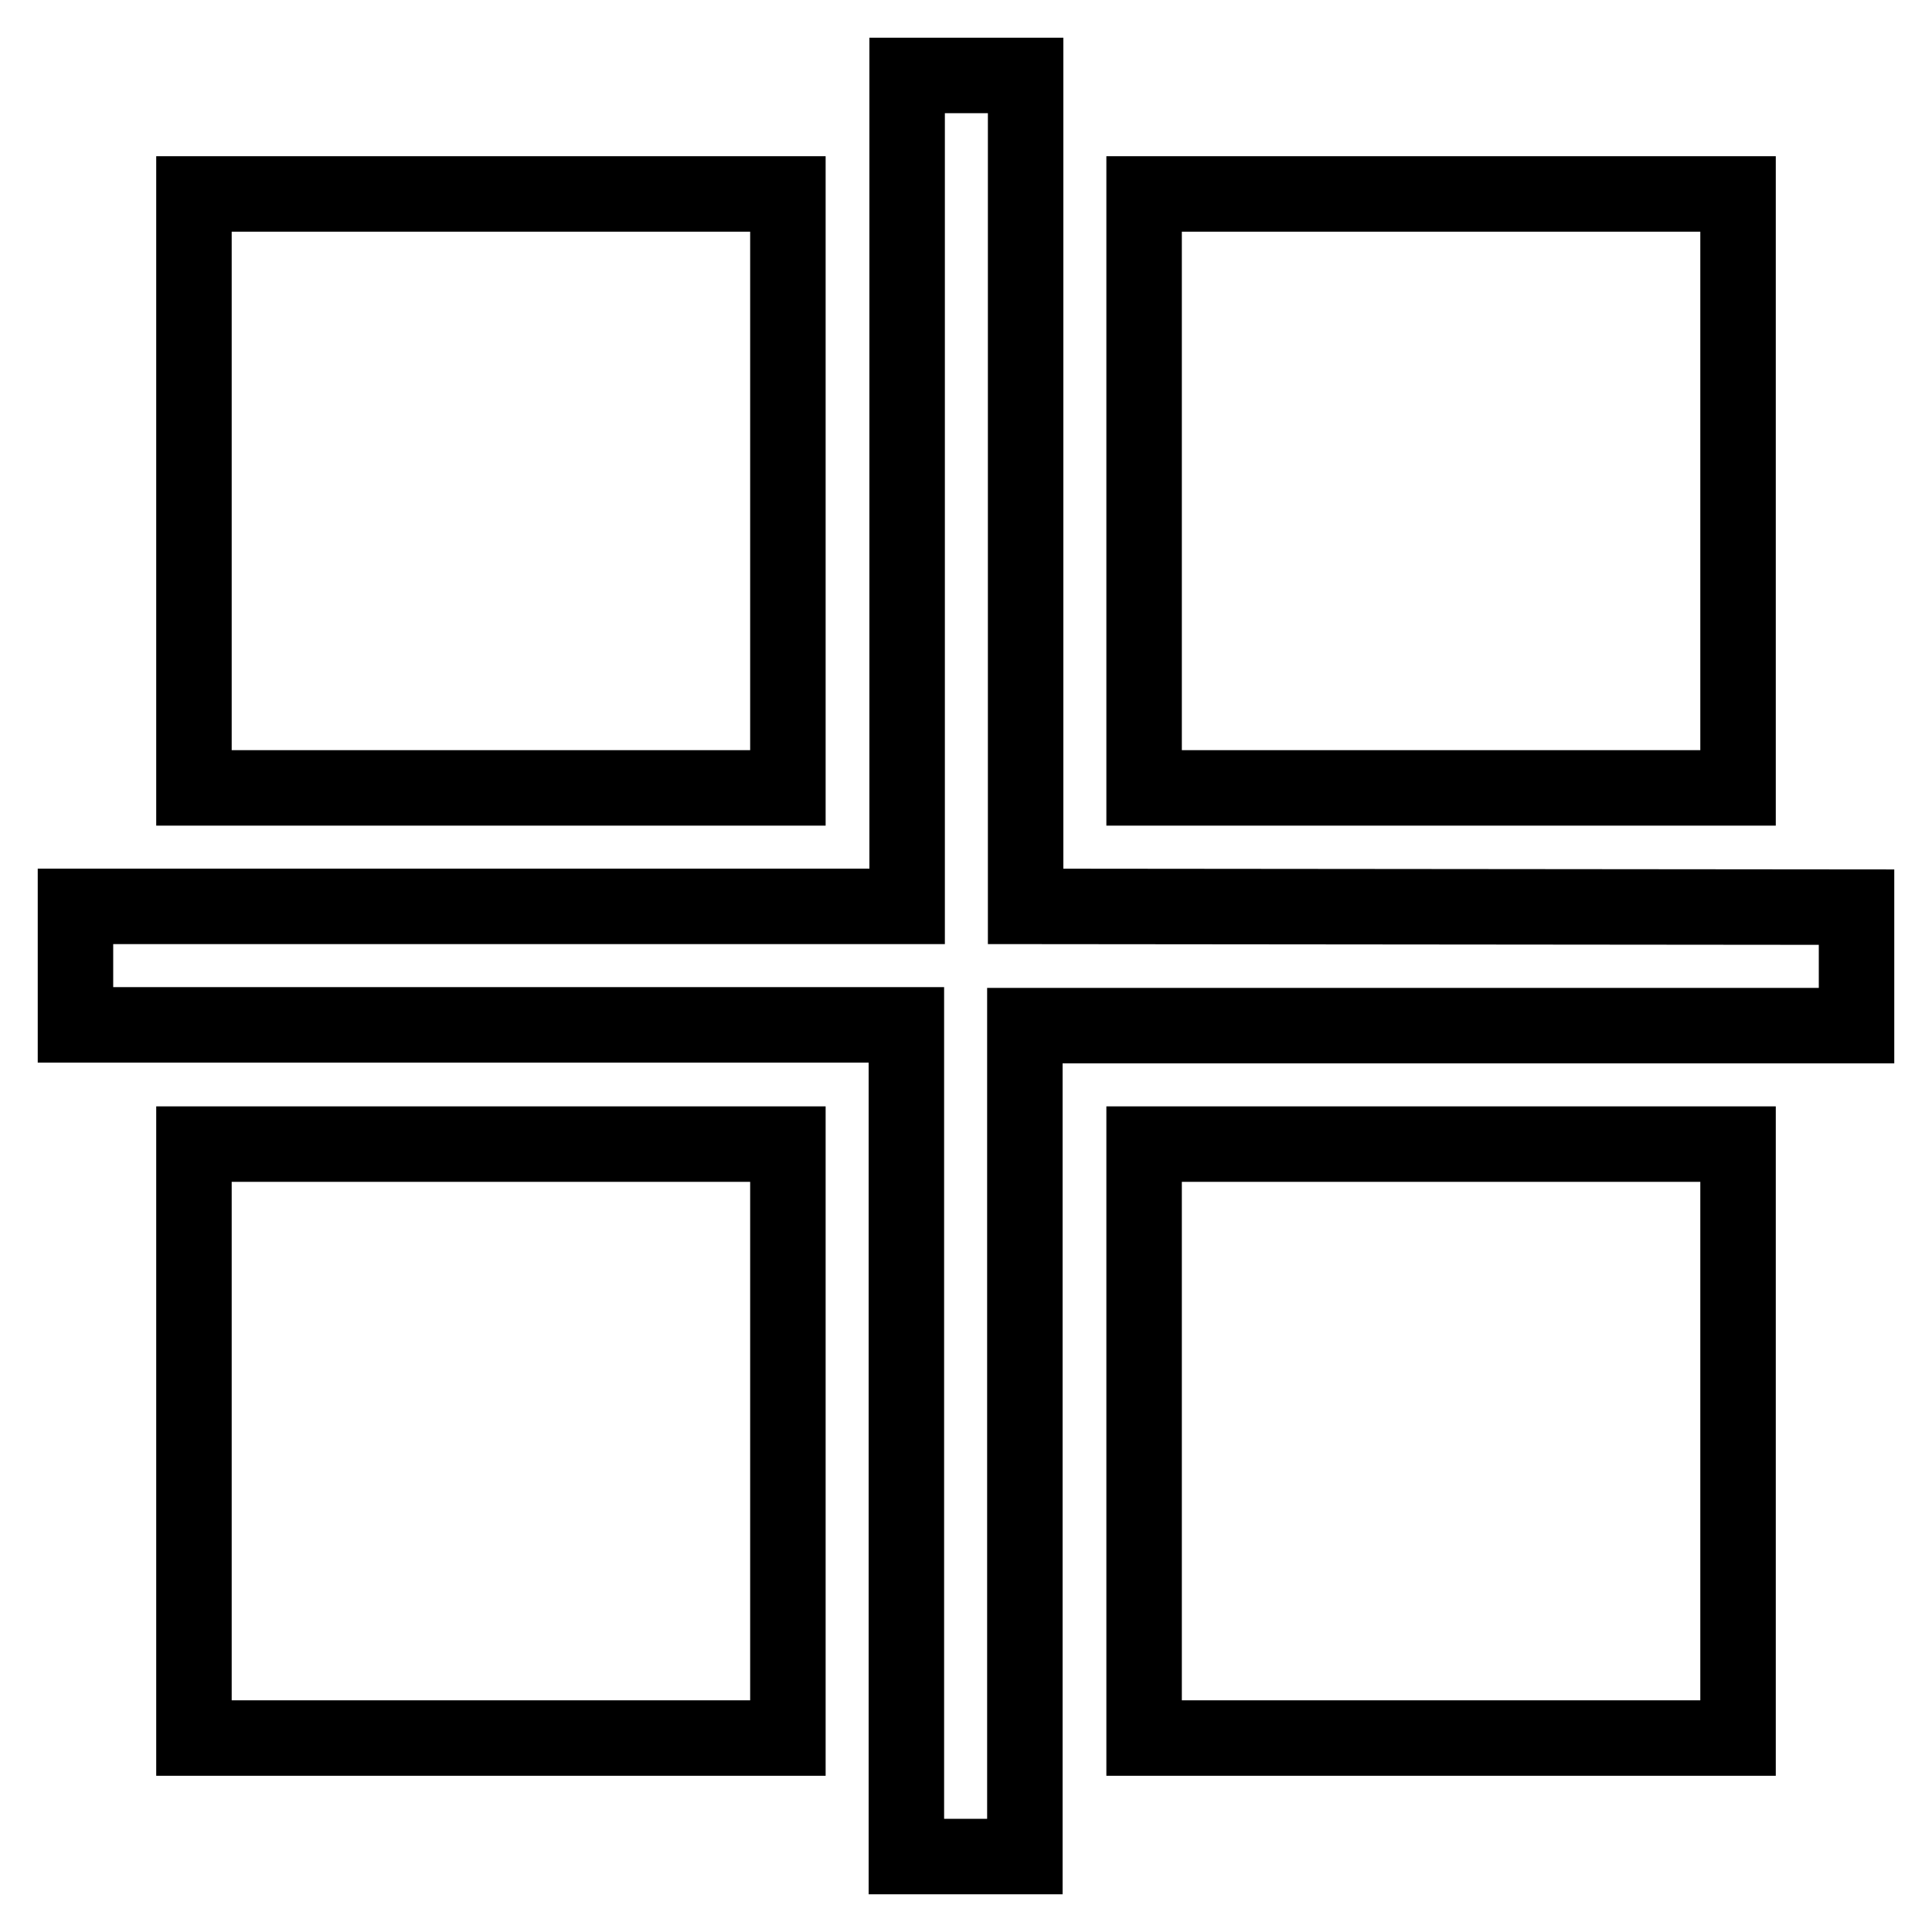
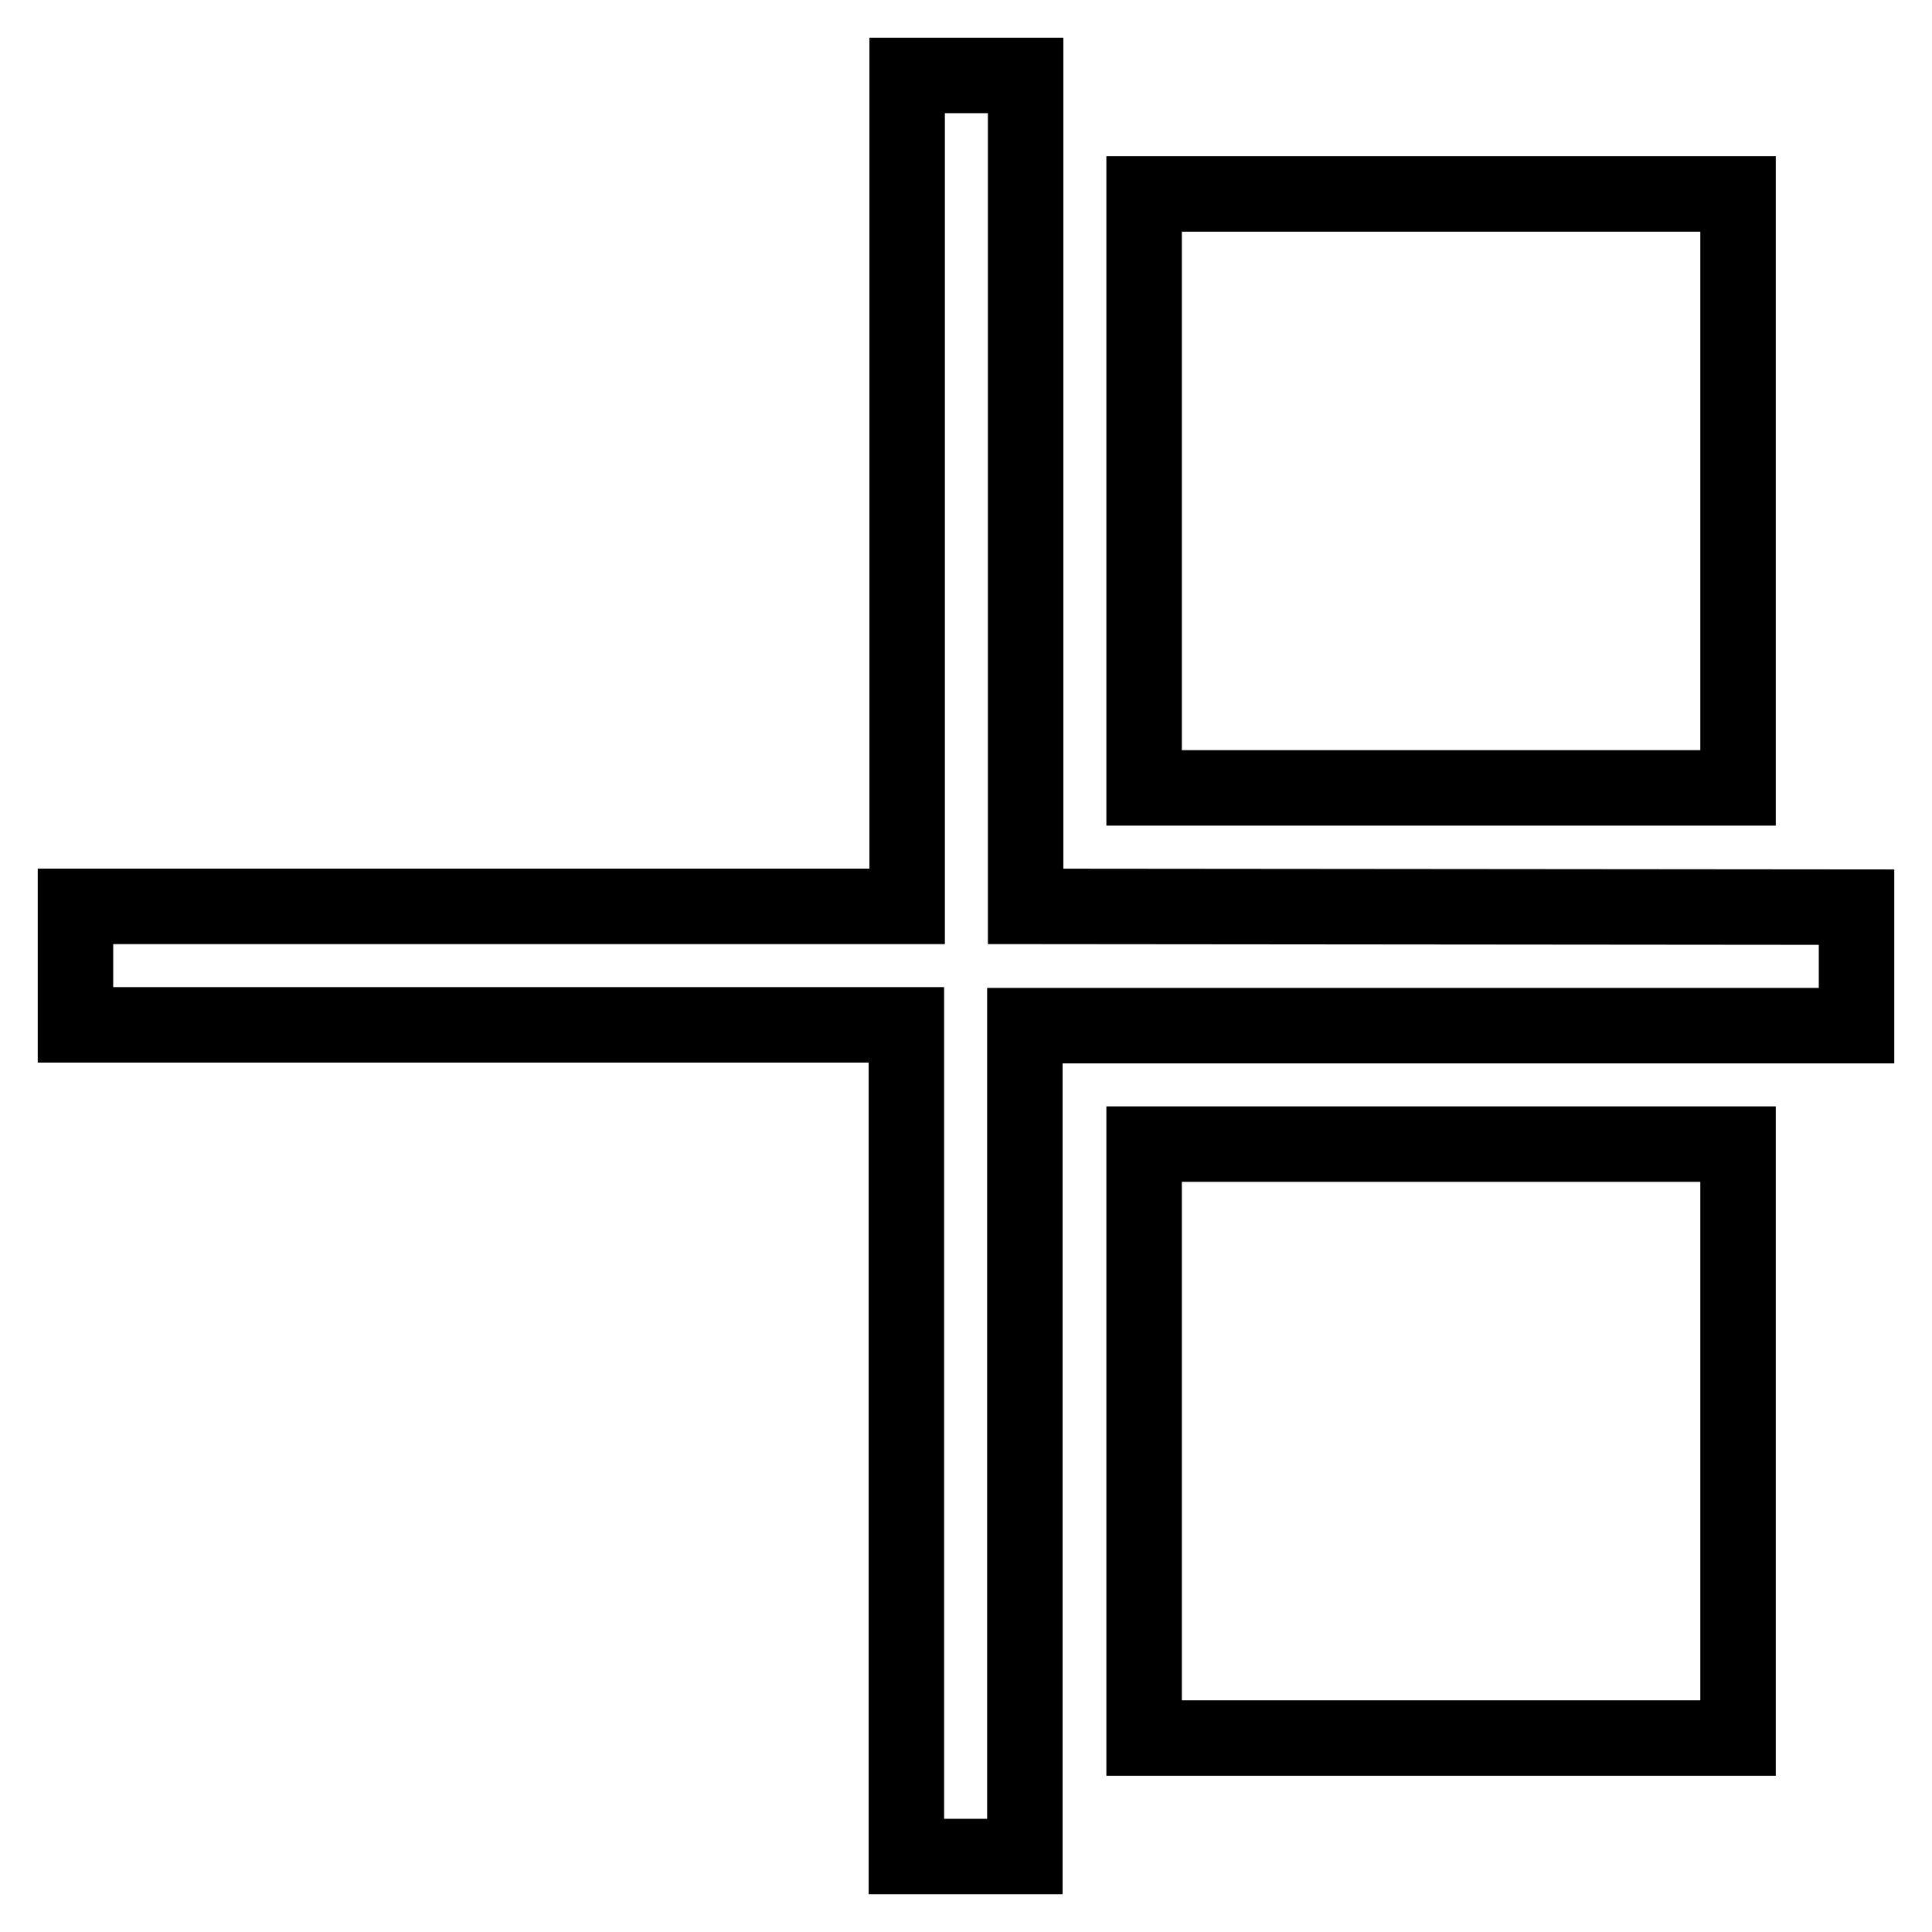
<svg xmlns="http://www.w3.org/2000/svg" version="1.1" x="0px" y="0px" viewBox="0 0 256 256" enable-background="new 0 0 256 256" xml:space="preserve">
  <g>
    <g>
      <path stroke-width="10" fill-opacity="0" stroke="#000000" d="M135.9,120.1V10h-15.7v110.1H10v15.7h110.1V246h15.7V135.9H246v-15.7L135.9,120.1L135.9,120.1z" />
-       <path stroke-width="10" fill-opacity="0" stroke="#000000" d="M25.7,25.7h78.7v78.7H25.7V25.7z" />
      <path stroke-width="10" fill-opacity="0" stroke="#000000" d="M151.6,25.7h78.7v78.7h-78.7V25.7z" />
-       <path stroke-width="10" fill-opacity="0" stroke="#000000" d="M25.7,151.6h78.7v78.7H25.7V151.6L25.7,151.6z" />
      <path stroke-width="10" fill-opacity="0" stroke="#000000" d="M151.6,151.6h78.7v78.7h-78.7V151.6L151.6,151.6z" />
    </g>
  </g>
</svg>